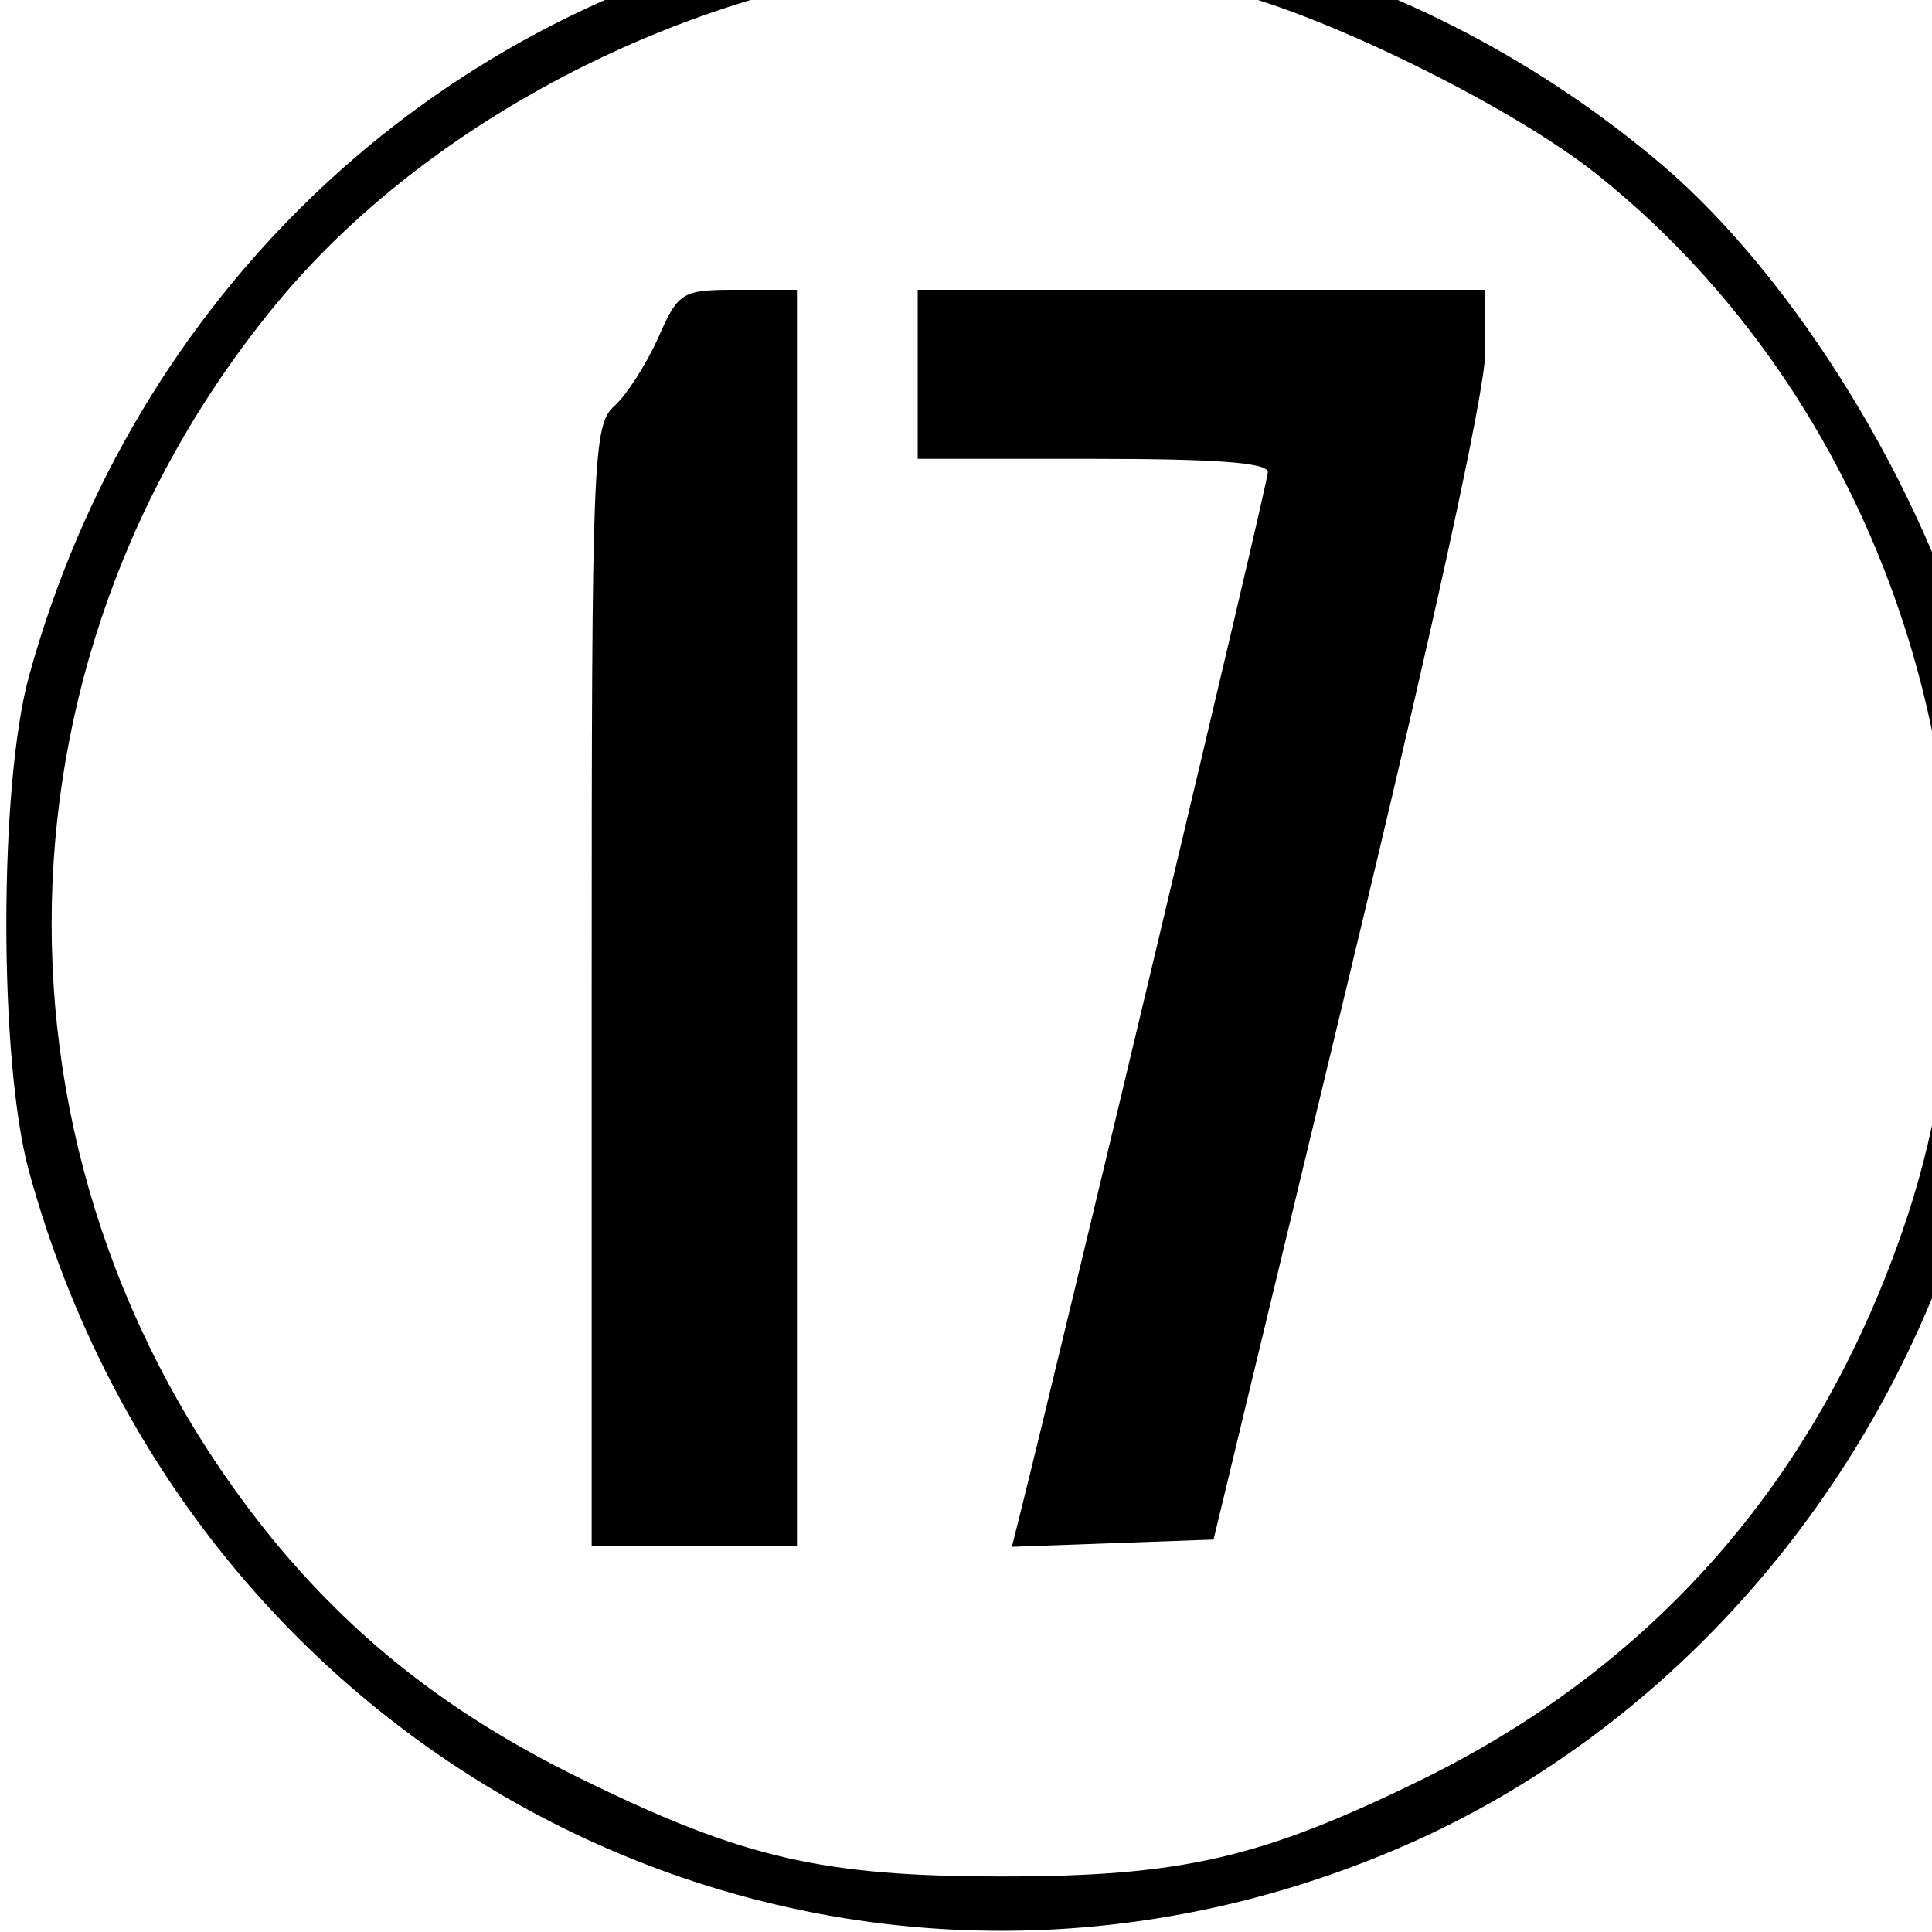
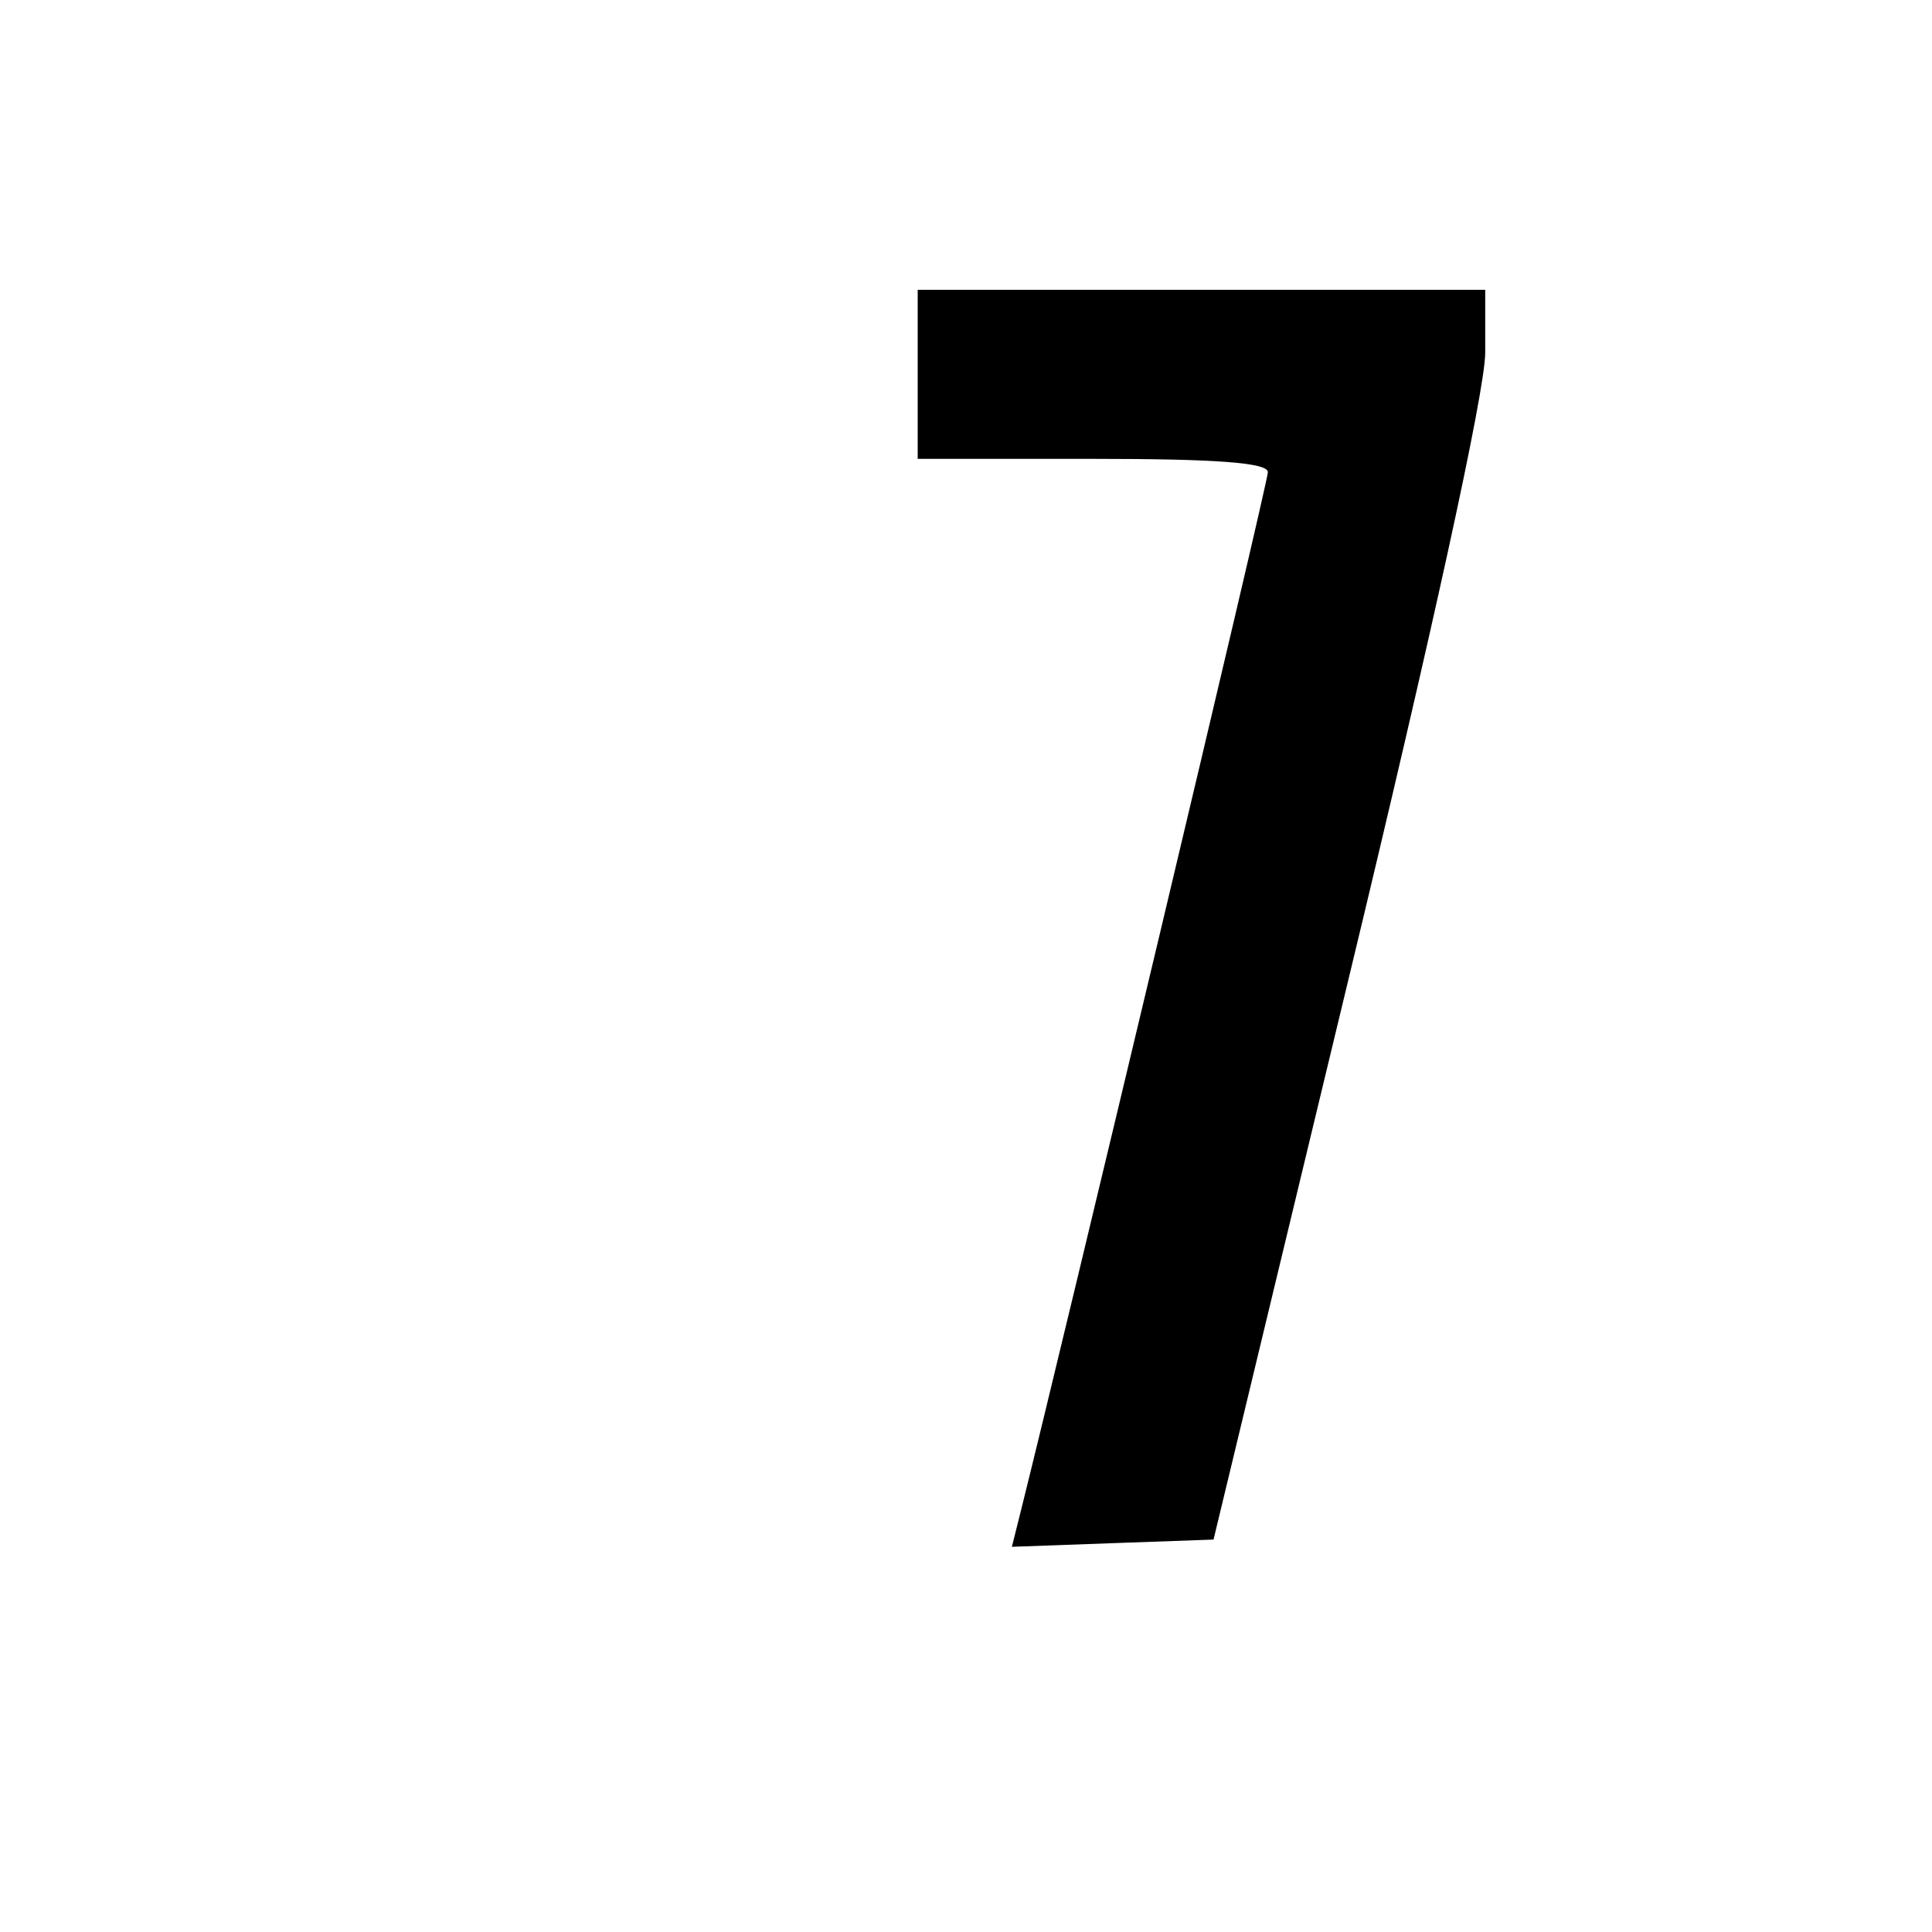
<svg xmlns="http://www.w3.org/2000/svg" version="1.0" width="16pt" height="16pt" viewBox="0 0 16 16" preserveAspectRatio="xMidYMid meet">
  <g transform="translate(0,16) scale(0.01,-0.01)" fill="#000000" stroke="none">
-     <path d="M665 1653 c-310 -66 -555 -300 -641 -613 -25 -91 -25 -319 0 -410 135 -493 648 -755 1114 -569 240 95 427 309 498 569 25 91 25 319 0 410 -42 155 -149 329 -259 423 -201 171 -467 243 -712 190z m360 -48 c84 -23 229 -95 297 -149 255 -203 361 -569 253 -877 -72 -207 -207 -360 -400 -454 -131 -64 -197 -79 -345 -79 -148 0 -214 15 -345 79 -107 52 -185 112 -254 194 -251 302 -251 730 0 1032 115 138 304 242 494 273 55 8 239 -3 300 -19z" />
-     <path d="M545 1320 c-10 -22 -26 -47 -36 -56 -18 -16 -19 -41 -19 -481 l0 -463 85 0 85 0 0 520 0 520 -48 0 c-47 0 -50 -1 -67 -40z" />
-     <path d="M760 1290 l0 -70 145 0 c100 0 145 -3 145 -11 0 -9 -170 -722 -205 -862 l-7 -28 83 3 84 3 112 465 c68 282 113 486 113 518 l0 52 -235 0 -235 0 0 -70z" />
+     <path d="M760 1290 l0 -70 145 0 c100 0 145 -3 145 -11 0 -9 -170 -722 -205 -862 l-7 -28 83 3 84 3 112 465 c68 282 113 486 113 518 l0 52 -235 0 -235 0 0 -70" />
  </g>
</svg>